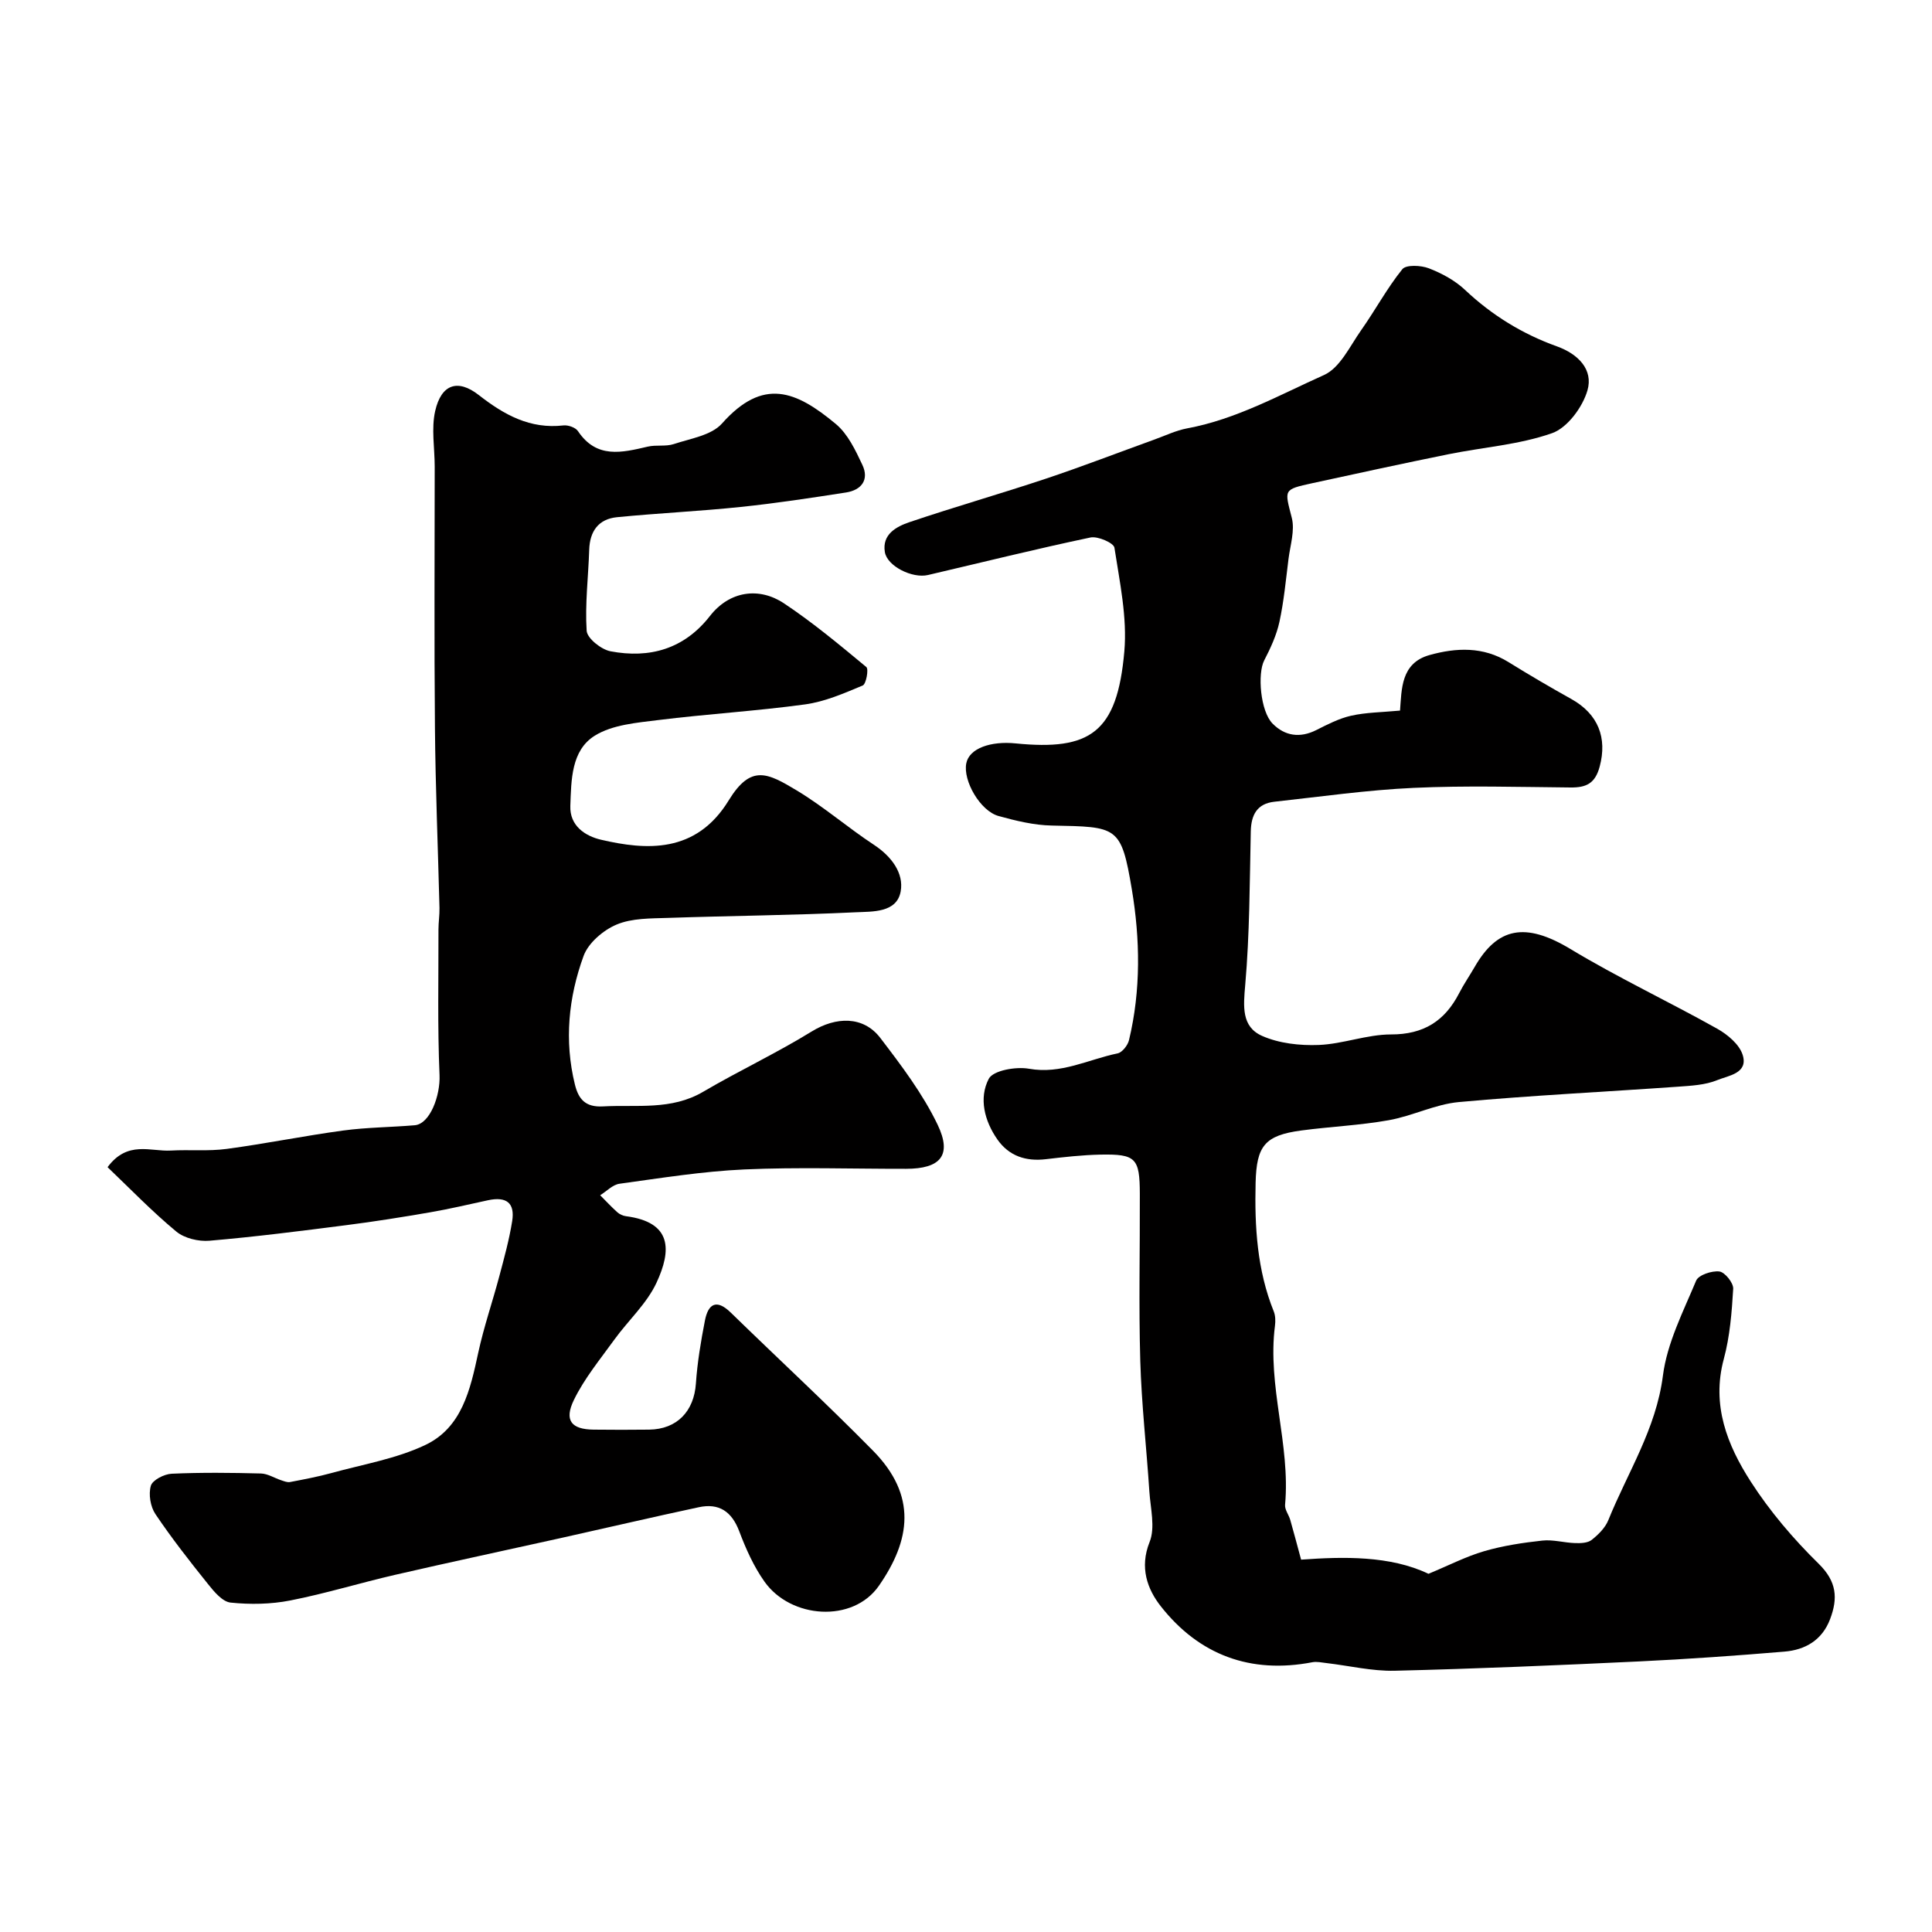
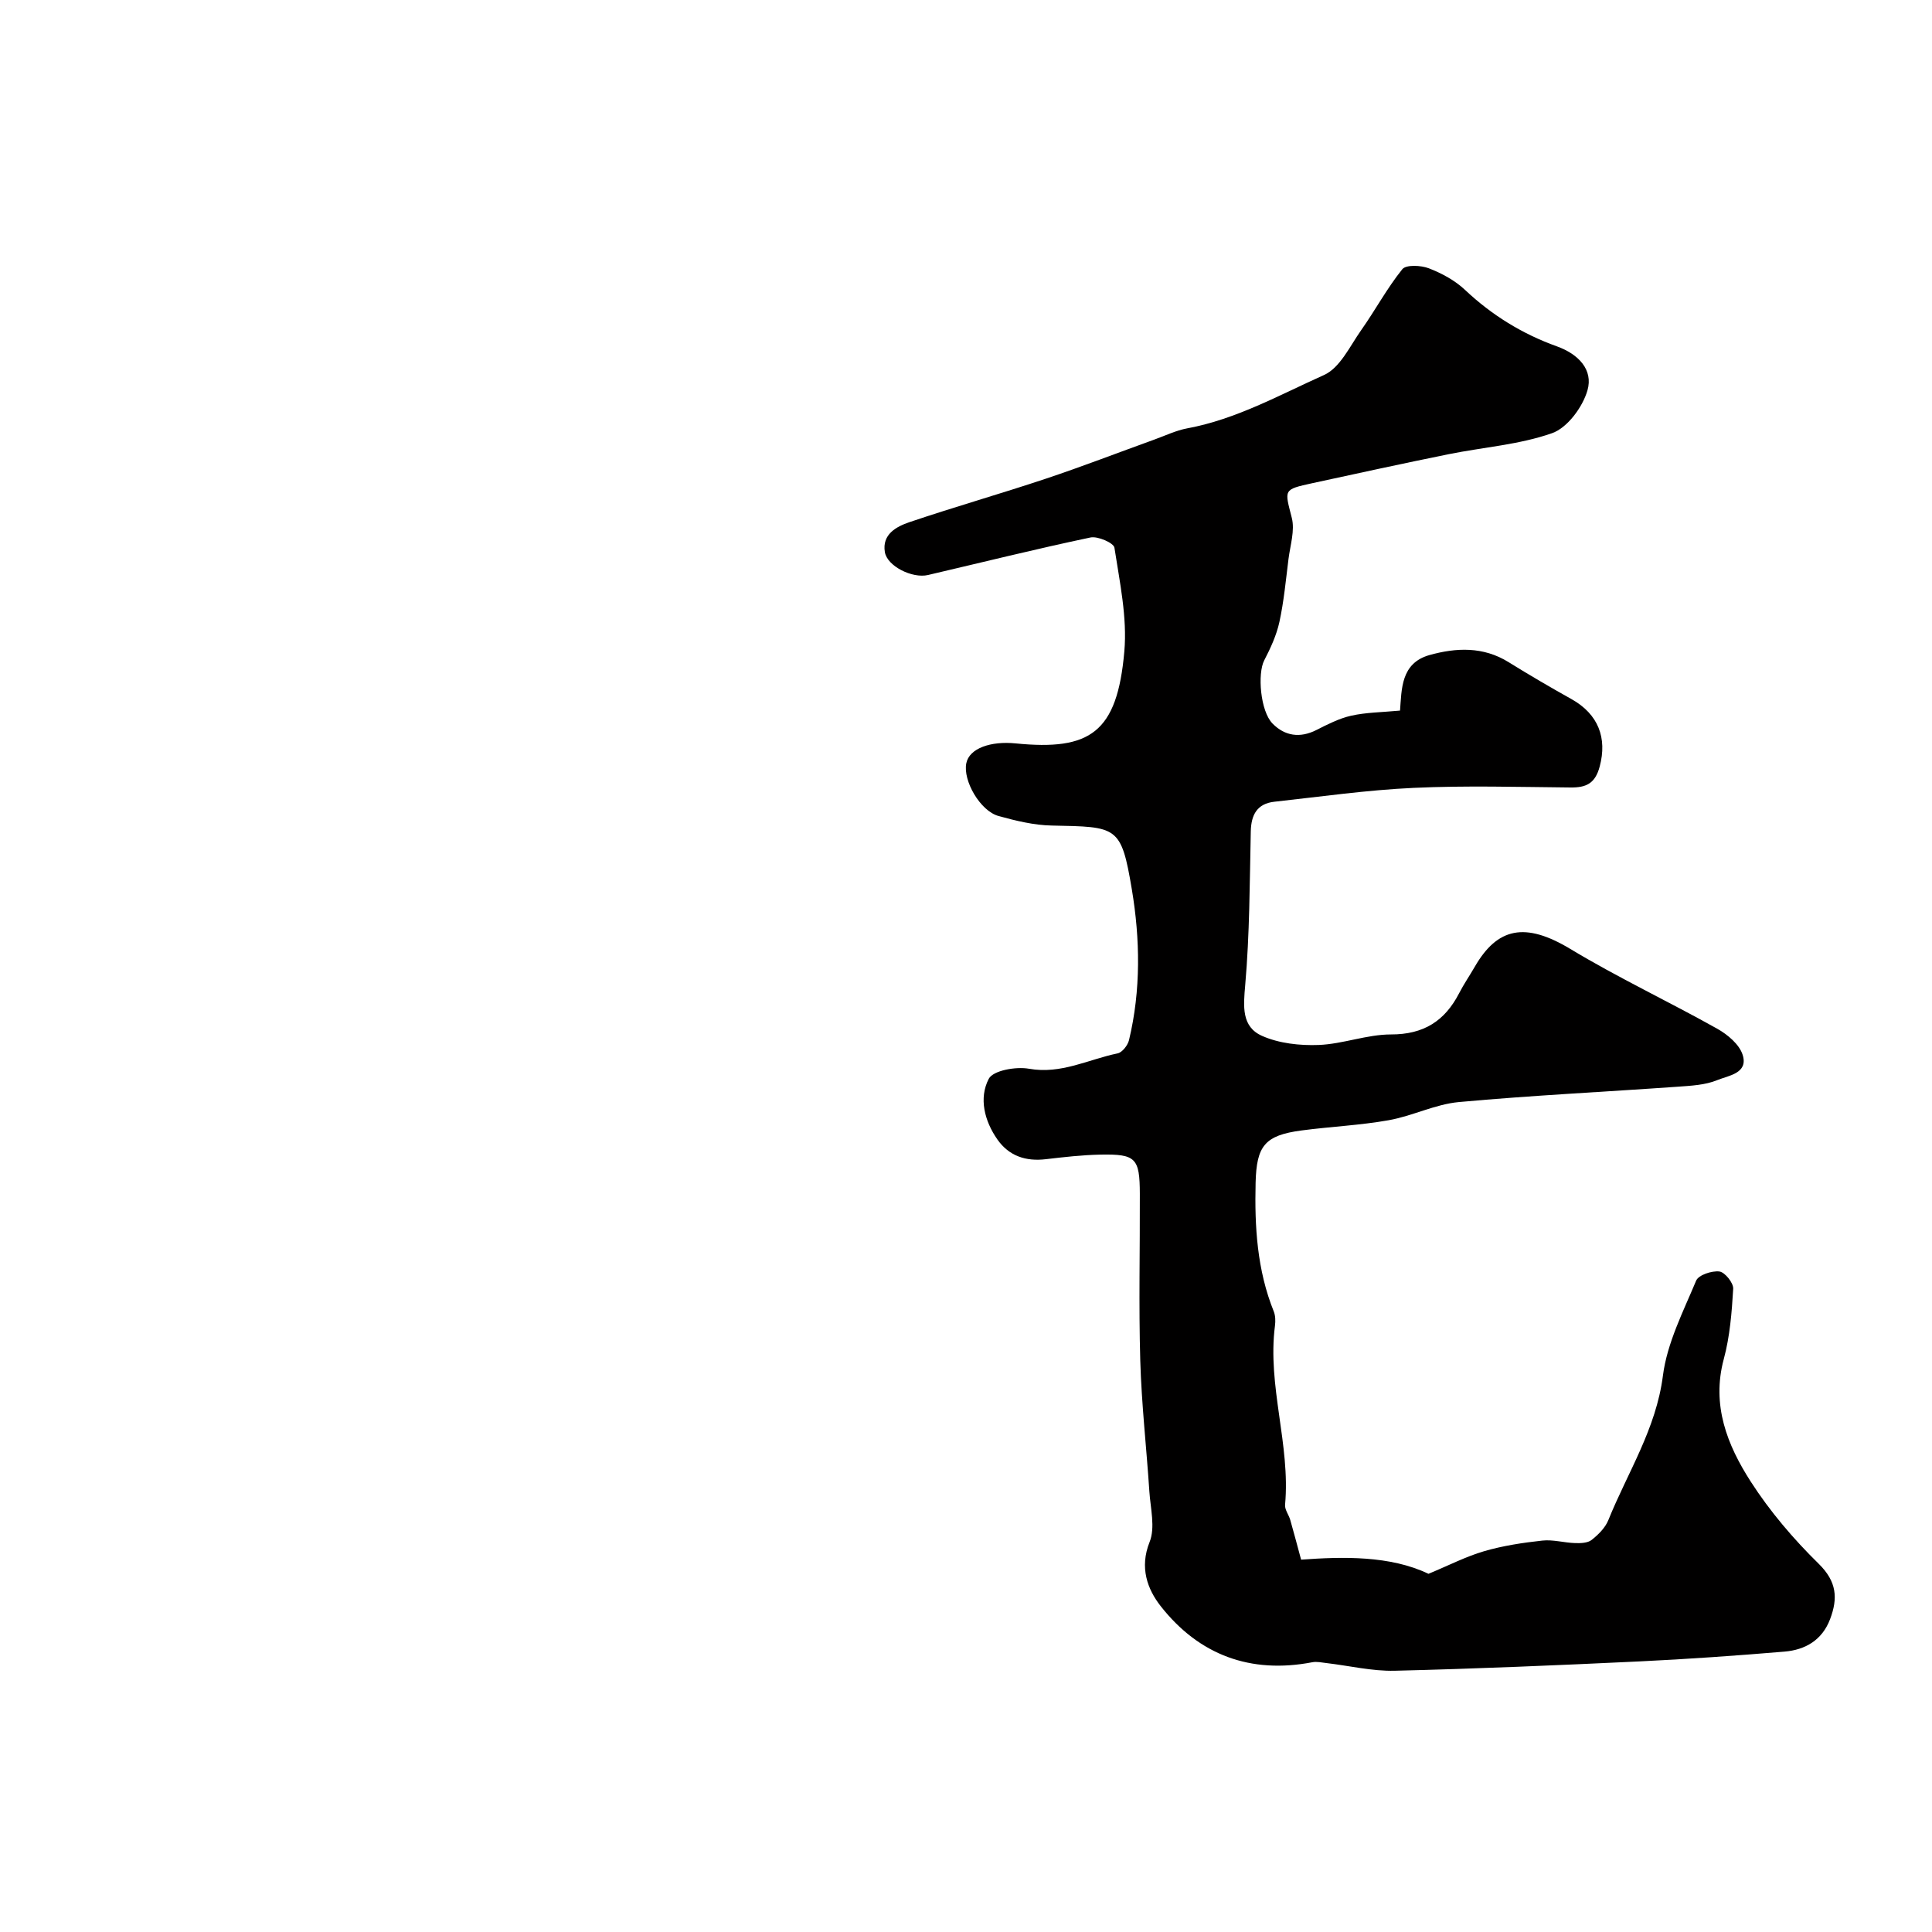
<svg xmlns="http://www.w3.org/2000/svg" enable-background="new 0 0 400 400" viewBox="0 0 400 400">
  <path d="m289.86 147.12c.35-4.37.13-9.83 6.11-11.5 5.52-1.54 11.11-1.79 16.35 1.46 4.27 2.65 8.61 5.19 13 7.64 5.61 3.13 7.46 8.07 5.88 13.98-.94 3.53-2.8 4.37-6.03 4.34-10.83-.1-21.68-.42-32.49.08-9.63.44-19.23 1.82-28.83 2.87-3.58.39-4.82 2.71-4.89 6.16-.23 10.6-.23 21.22-1.15 31.77-.39 4.45-.8 8.65 3.49 10.55 3.52 1.56 7.82 2.03 11.73 1.88 5.01-.2 9.97-2.18 14.96-2.18 6.76.01 11.14-2.78 14.11-8.54.97-1.89 2.18-3.64 3.24-5.48 4.67-8.09 10.41-9.33 19.78-3.68 9.87 5.95 20.35 10.88 30.42 16.52 2.14 1.2 4.58 3.24 5.26 5.41 1.21 3.84-2.96 4.28-5.24 5.22-2.49 1.03-5.42 1.17-8.18 1.37-15.11 1.07-30.25 1.8-45.33 3.18-4.92.45-9.62 2.89-14.54 3.76-5.95 1.06-12.04 1.32-18.05 2.12-7.62 1.01-9.31 3.2-9.5 10.83-.22 9.11.3 18.06 3.76 26.64.35.88.37 1.99.25 2.95-1.62 12.49 3.23 24.61 2.09 37.08-.09 1 .76 2.06 1.07 3.12.71 2.47 1.36 4.97 2.25 8.24 8.64-.63 18.43-.87 26.37 2.93 4.21-1.74 7.77-3.59 11.55-4.69 3.9-1.13 7.98-1.75 12.03-2.19 2.21-.24 4.51.45 6.78.52 1.16.04 2.61-.01 3.43-.66 1.38-1.09 2.81-2.51 3.45-4.1 3.99-9.87 9.89-18.86 11.3-29.91.86-6.75 4.2-13.25 6.88-19.67.49-1.17 3.26-2.09 4.82-1.89 1.14.15 2.92 2.37 2.85 3.58-.29 4.88-.68 9.86-1.95 14.55-2.57 9.55.72 17.8 5.57 25.35 3.96 6.16 8.84 11.89 14.08 17.03 3.76 3.69 4 7.14 2.36 11.47-1.65 4.35-5.14 6.36-9.45 6.72-10.02.84-20.05 1.55-30.09 2.03-16.86.8-33.73 1.52-50.6 1.93-4.69.11-9.42-1.04-14.13-1.59-.97-.11-2-.35-2.93-.17-12.81 2.46-23.45-1.51-31.38-11.6-2.76-3.52-4.43-7.99-2.31-13.29 1.21-3.01.18-6.98-.05-10.5-.59-9.03-1.62-18.05-1.88-27.09-.33-11.49-.05-22.99-.09-34.49-.02-7.42-.82-8.27-8.18-8.13-3.77.08-7.54.51-11.29.95-4.14.49-7.61-.66-10.01-4.07-2.7-3.85-3.88-8.58-1.8-12.57.9-1.74 5.63-2.57 8.32-2.09 6.65 1.19 12.3-1.93 18.36-3.18.96-.2 2.11-1.68 2.36-2.75 2.48-10.33 2.3-20.95.59-31.17-2.22-13.23-2.98-12.97-16.58-13.25-3.69-.07-7.42-.98-11.01-1.97-3.82-1.05-7.41-7.33-6.69-10.92.62-3.12 5.1-4.63 10.19-4.12 15.43 1.54 21.05-2.17 22.53-19.03.62-7.07-.96-14.37-2.05-21.49-.15-.98-3.45-2.43-4.96-2.11-11.26 2.37-22.43 5.15-33.64 7.77-3.23.76-8.45-1.82-8.93-4.75-.61-3.68 2.38-5.27 5.08-6.19 9.37-3.17 18.89-5.88 28.27-9.01 7.52-2.51 14.93-5.38 22.39-8.07 2.28-.82 4.52-1.91 6.88-2.35 10.14-1.88 19.09-6.91 28.31-11.04 3.3-1.48 5.35-5.97 7.69-9.29 2.93-4.15 5.35-8.69 8.52-12.62.78-.96 3.86-.81 5.49-.18 2.69 1.04 5.43 2.52 7.51 4.49 5.56 5.24 11.89 9.12 19 11.67 4.48 1.61 7.55 4.86 6.33 9.1-1 3.47-4.14 7.74-7.32 8.87-6.81 2.4-14.28 2.91-21.44 4.36-9.41 1.91-18.79 3.95-28.17 5.99-6.14 1.34-5.78 1.31-4.29 7.18.67 2.61-.32 5.67-.68 8.52-.55 4.36-.95 8.75-1.88 13.03-.6 2.76-1.84 5.44-3.15 7.97-1.41 2.71-.82 10.51 1.74 13.09 2.53 2.56 5.65 3.04 9.05 1.33 2.32-1.17 4.71-2.41 7.21-2.97 3.07-.69 6.28-.7 10.12-1.06z" fill="#010000" />
-   <path d="m22.27 241.65c4.13-5.58 8.91-3.2 13.09-3.44 3.85-.22 7.76.17 11.57-.34 8.08-1.08 16.08-2.72 24.15-3.81 4.89-.66 9.86-.67 14.79-1.09 3.16-.27 5.32-6.14 5.13-10.4-.43-10.03-.2-20.08-.22-30.12 0-1.49.24-2.98.21-4.46-.31-12.43-.83-24.86-.94-37.3-.17-18.03-.05-36.06-.05-54.09 0-3.85-.73-7.85.1-11.51 1.26-5.54 4.67-6.71 9.04-3.29 5.24 4.09 10.6 7.07 17.52 6.28.97-.11 2.51.43 3.01 1.19 3.85 5.75 9.08 4.45 14.44 3.2 1.75-.41 3.72.02 5.39-.53 3.46-1.15 7.8-1.8 9.98-4.26 8.52-9.58 15.3-6.79 23.58.11 2.48 2.07 4.06 5.43 5.49 8.47 1.44 3.06-.19 5.2-3.37 5.7-7.27 1.13-14.54 2.24-21.85 3-8.51.89-17.07 1.28-25.59 2.12-3.81.38-5.63 2.88-5.75 6.74-.18 5.6-.89 11.22-.53 16.77.1 1.57 3.01 3.88 4.93 4.25 8.12 1.54 15.26-.46 20.6-7.31 4.06-5.2 10.18-6.04 15.33-2.61 5.97 3.97 11.52 8.6 17.05 13.19.51.43-.04 3.51-.75 3.81-3.86 1.62-7.85 3.36-11.95 3.92-10.08 1.38-20.27 1.98-30.37 3.24-4.49.56-9.5.96-13.15 3.23-4.91 3.05-4.87 9.21-5.07 14.54-.15 4.12 3.06 6.25 6.41 7.02 9.18 2.12 19.57 2.97 26.38-8.16 4.6-7.51 8.03-5.7 14.1-2.05 5.57 3.35 10.55 7.69 16 11.27 3.6 2.38 6.18 5.83 5.51 9.61-.8 4.49-5.88 4.17-9.37 4.34-12.92.62-25.86.72-38.79 1.16-3.59.12-7.47.04-10.66 1.38-2.76 1.16-5.86 3.8-6.84 6.51-3.12 8.56-4.02 17.52-1.8 26.58.76 3.11 2.22 4.76 5.82 4.56 7.02-.39 14.14.85 20.74-3.03 7.39-4.34 15.18-7.99 22.47-12.48 5-3.08 10.69-3.28 14.22 1.35 4.35 5.69 8.77 11.53 11.85 17.94 3.05 6.36.59 9.13-6.52 9.14-11.17.02-22.35-.37-33.49.13-8.64.39-17.25 1.78-25.84 2.96-1.42.19-2.68 1.56-4.01 2.38 1.18 1.19 2.32 2.42 3.57 3.54.46.41 1.14.72 1.76.8 9.6 1.24 9.46 7.05 6.33 13.78-2.02 4.34-5.86 7.81-8.73 11.78-2.93 4.06-6.19 8.01-8.36 12.46-2.09 4.28-.52 6.12 4.07 6.17 3.83.04 7.67.05 11.5 0 5.79-.08 9.29-3.81 9.68-9.56.3-4.37 1.03-8.74 1.87-13.04.67-3.42 2.37-4.53 5.33-1.65 9.8 9.55 19.86 18.85 29.46 28.6 9.18 9.32 7.78 18.53 1.24 27.96-5.4 7.79-18.28 6.82-23.7-.84-2.23-3.14-3.86-6.8-5.23-10.43-1.55-4.09-4.18-5.87-8.35-4.98-9.55 2.04-19.06 4.27-28.6 6.39-11.43 2.54-22.88 4.98-34.29 7.61-7.26 1.67-14.41 3.88-21.71 5.31-4.01.79-8.28.86-12.35.44-1.69-.17-3.42-2.25-4.68-3.83-3.78-4.71-7.52-9.48-10.89-14.49-1.04-1.54-1.46-4.11-.95-5.86.34-1.19 2.76-2.43 4.31-2.5 6.15-.28 12.33-.21 18.49-.05 1.41.04 2.8.95 4.21 1.41.59.19 1.25.47 1.81.36 2.87-.55 5.75-1.09 8.56-1.86 6.52-1.8 13.38-2.94 19.42-5.8 7.6-3.59 9.34-11.47 10.98-19.09 1.16-5.37 2.97-10.59 4.38-15.91 1-3.76 2.04-7.52 2.65-11.35.6-3.79-1.19-5.15-5.01-4.33-3.98.86-7.94 1.8-11.94 2.49-5.79 1-11.6 1.93-17.43 2.67-9.42 1.21-18.84 2.41-28.3 3.22-2.25.19-5.17-.5-6.86-1.9-5.01-4.15-9.54-8.85-14.23-13.33z" fill="#010000" />
</svg>